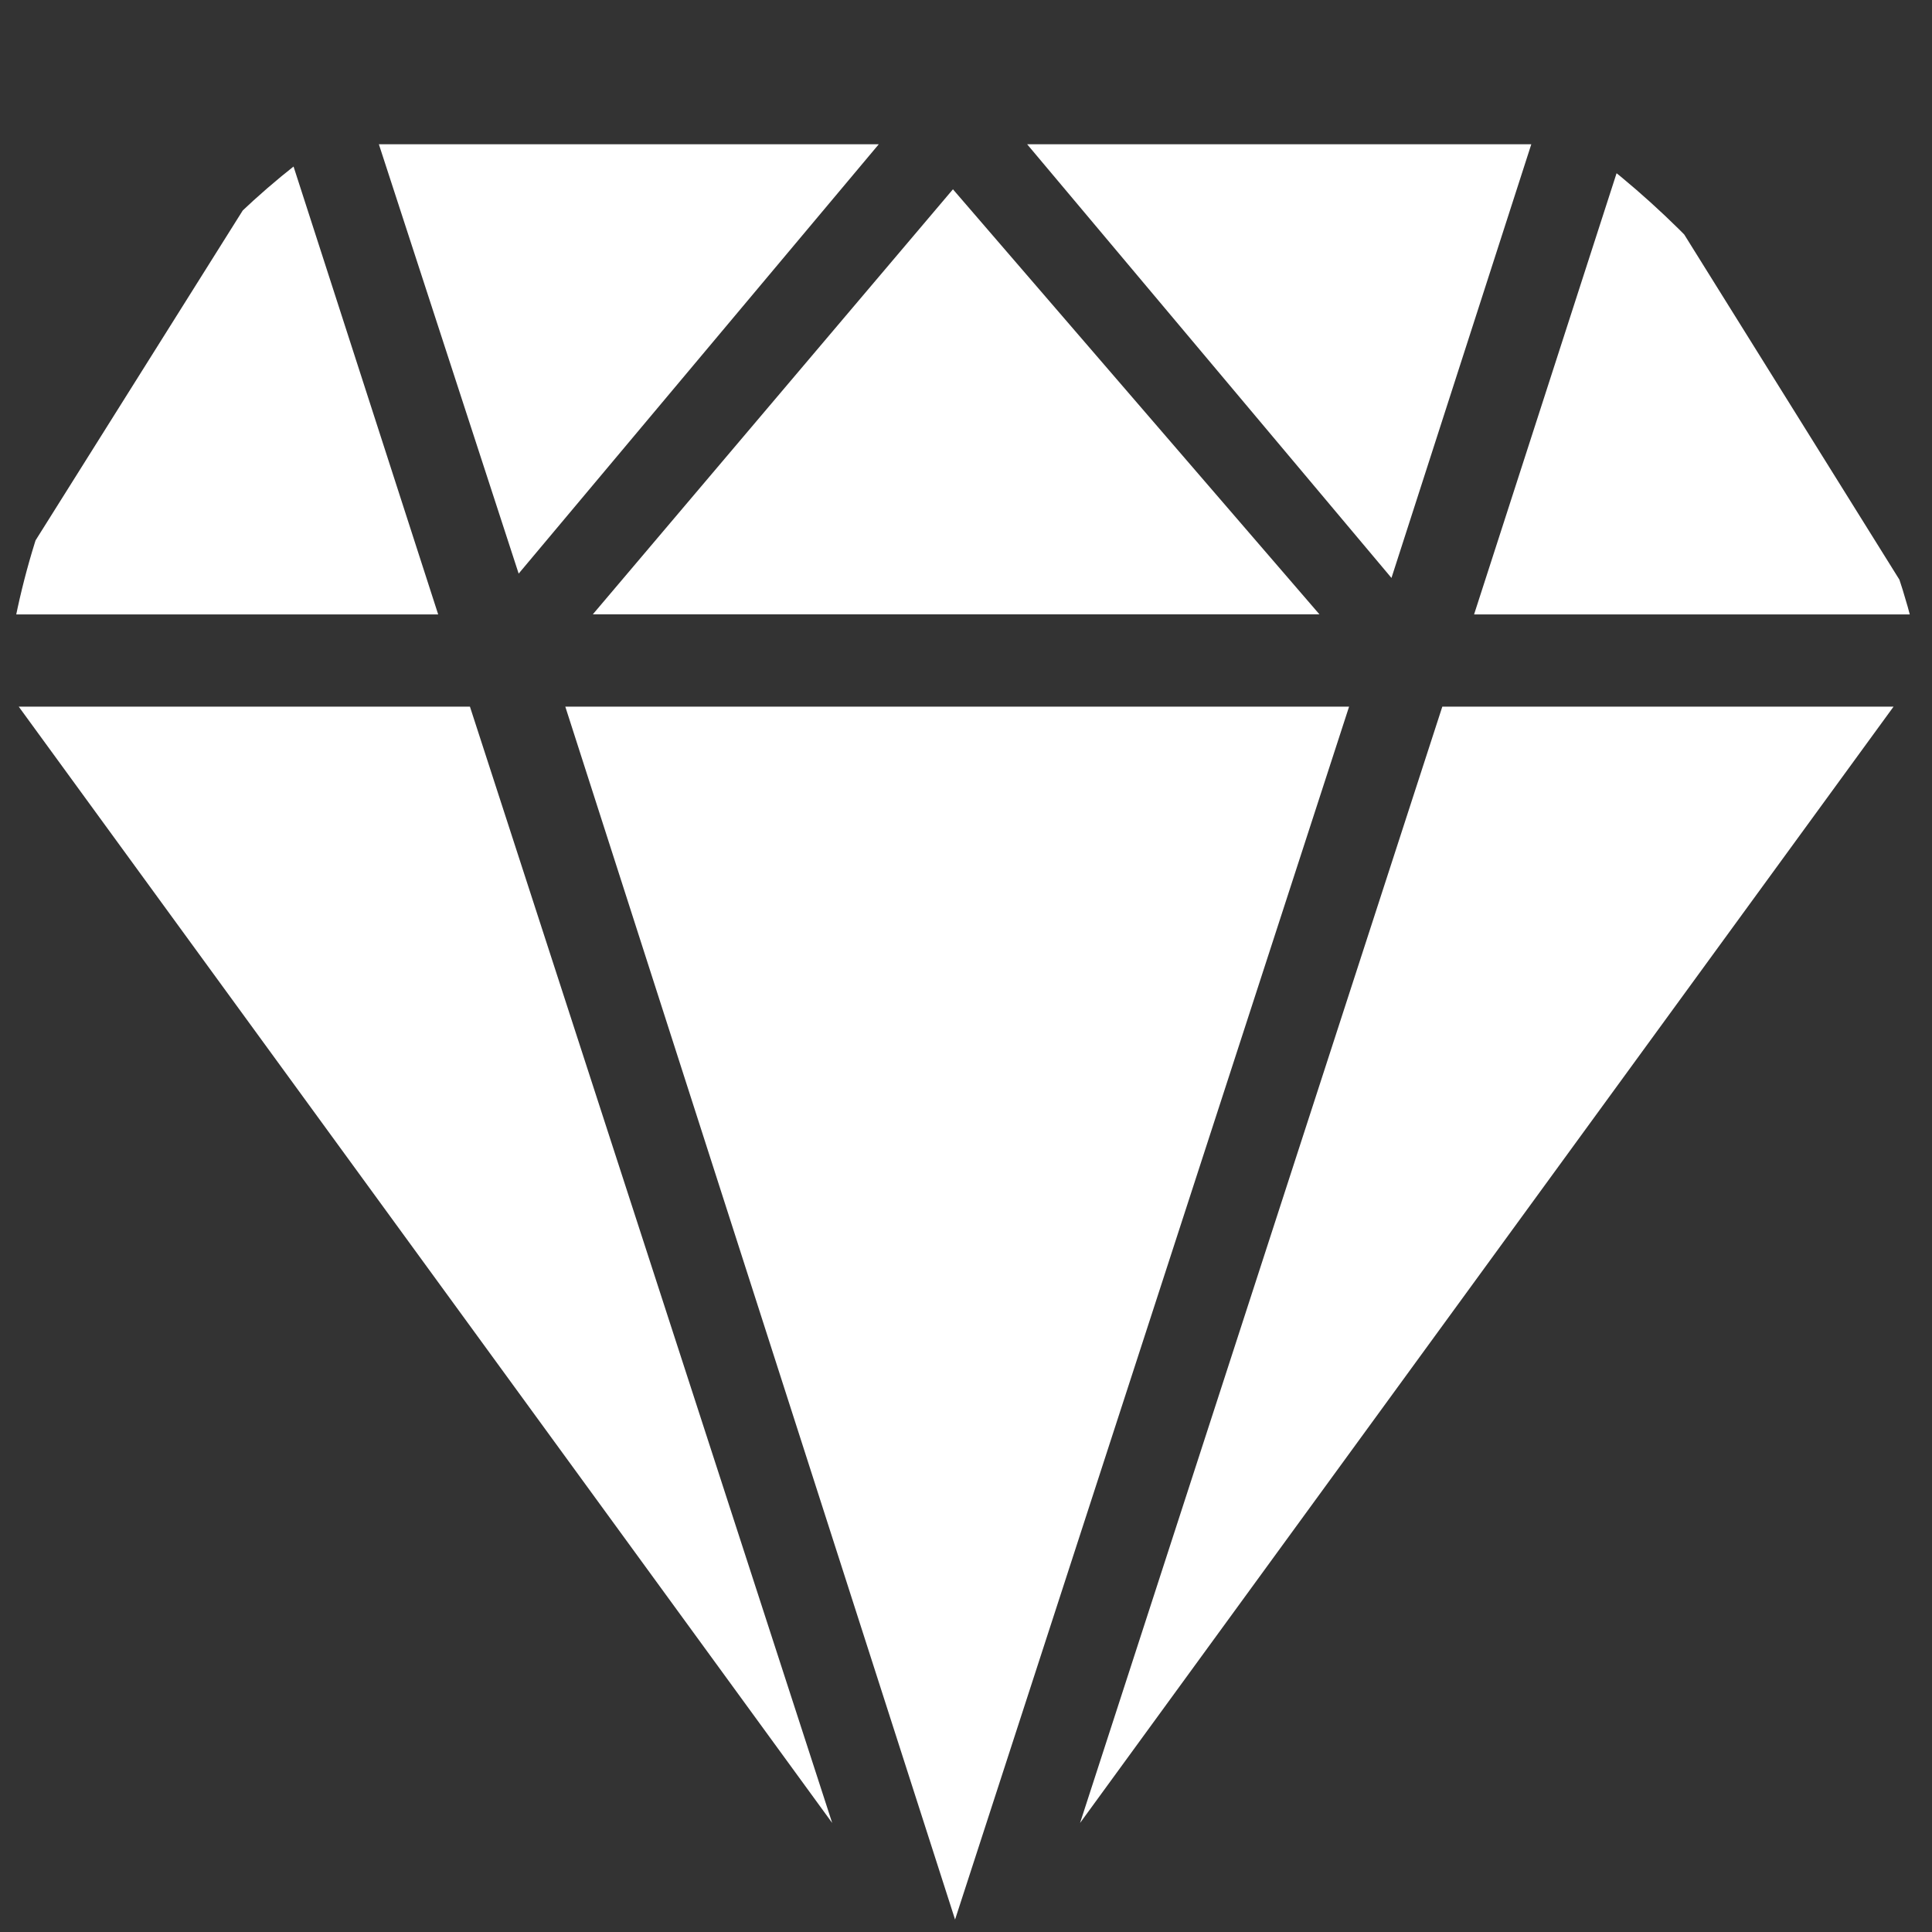
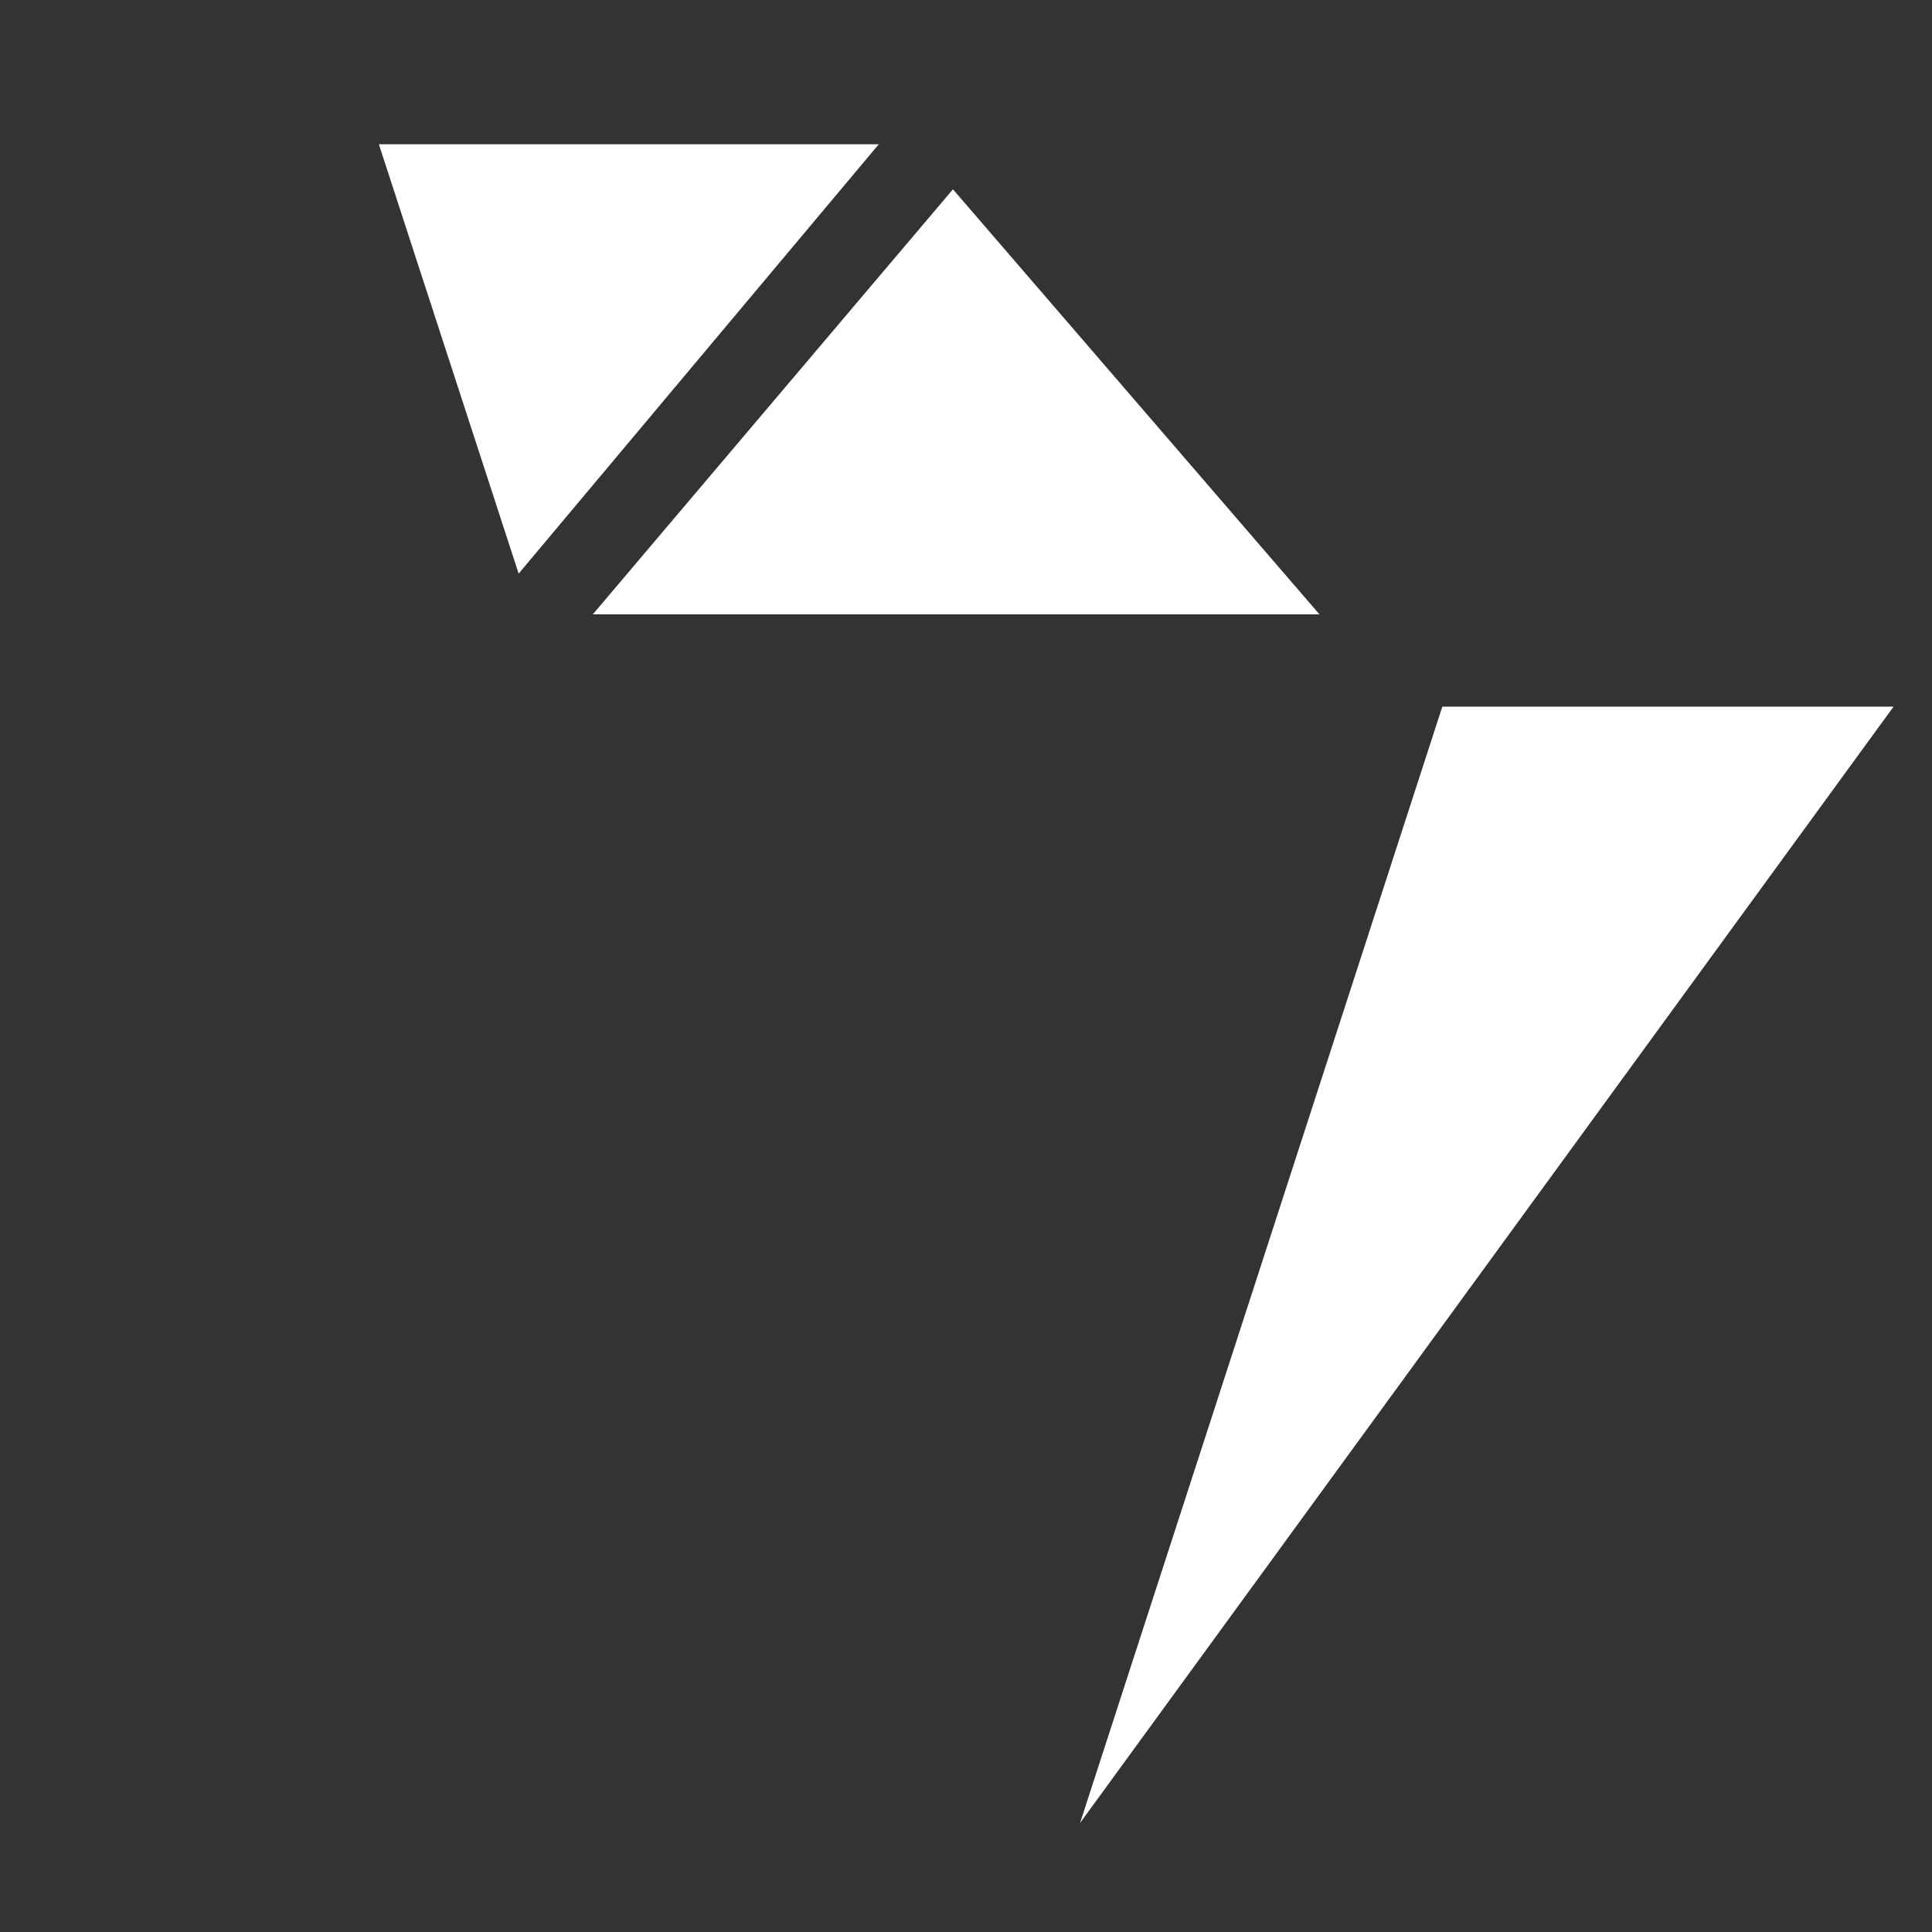
<svg xmlns="http://www.w3.org/2000/svg" width="50" height="50" viewBox="0 0 50 50" fill="none">
  <rect x="0" y="0" width="50" height="50" fill="#333333" stroke="none" />
  <g clip-path="url(#clip0_30_175)">
-     <path d="M34.914 18.288L24.717 49.678L14.63 18.288H34.914Z" fill="white" />
    <path d="M15.342 15.899L24.662 4.899L34.147 15.899H15.342Z" fill="white" />
    <path d="M13.423 14.845L9.805 3.733H22.743L13.423 14.845Z" fill="white" />
-     <path d="M26.582 3.733H39.63L36.011 14.957L26.582 3.733Z" fill="white" />
-     <path d="M12.162 18.288L21.537 47.178L0.485 18.288H12.162V18.288Z" fill="white" />
    <path d="M49.005 18.288L27.952 47.178L37.327 18.288H49.005V18.288Z" fill="white" />
-     <path d="M7.393 3.678L11.34 15.901H-0.283L7.393 3.678Z" fill="white" />
-     <path d="M49.717 15.901H38.149L42.097 3.678L49.717 15.901Z" fill="white" />
+     <path d="M49.717 15.901H38.149L49.717 15.901Z" fill="white" />
  </g>
  <defs>
    <clipPath id="clip0_30_175">
      <rect width="50" height="50" rx="20" fill="white" />
    </clipPath>
  </defs>
</svg>